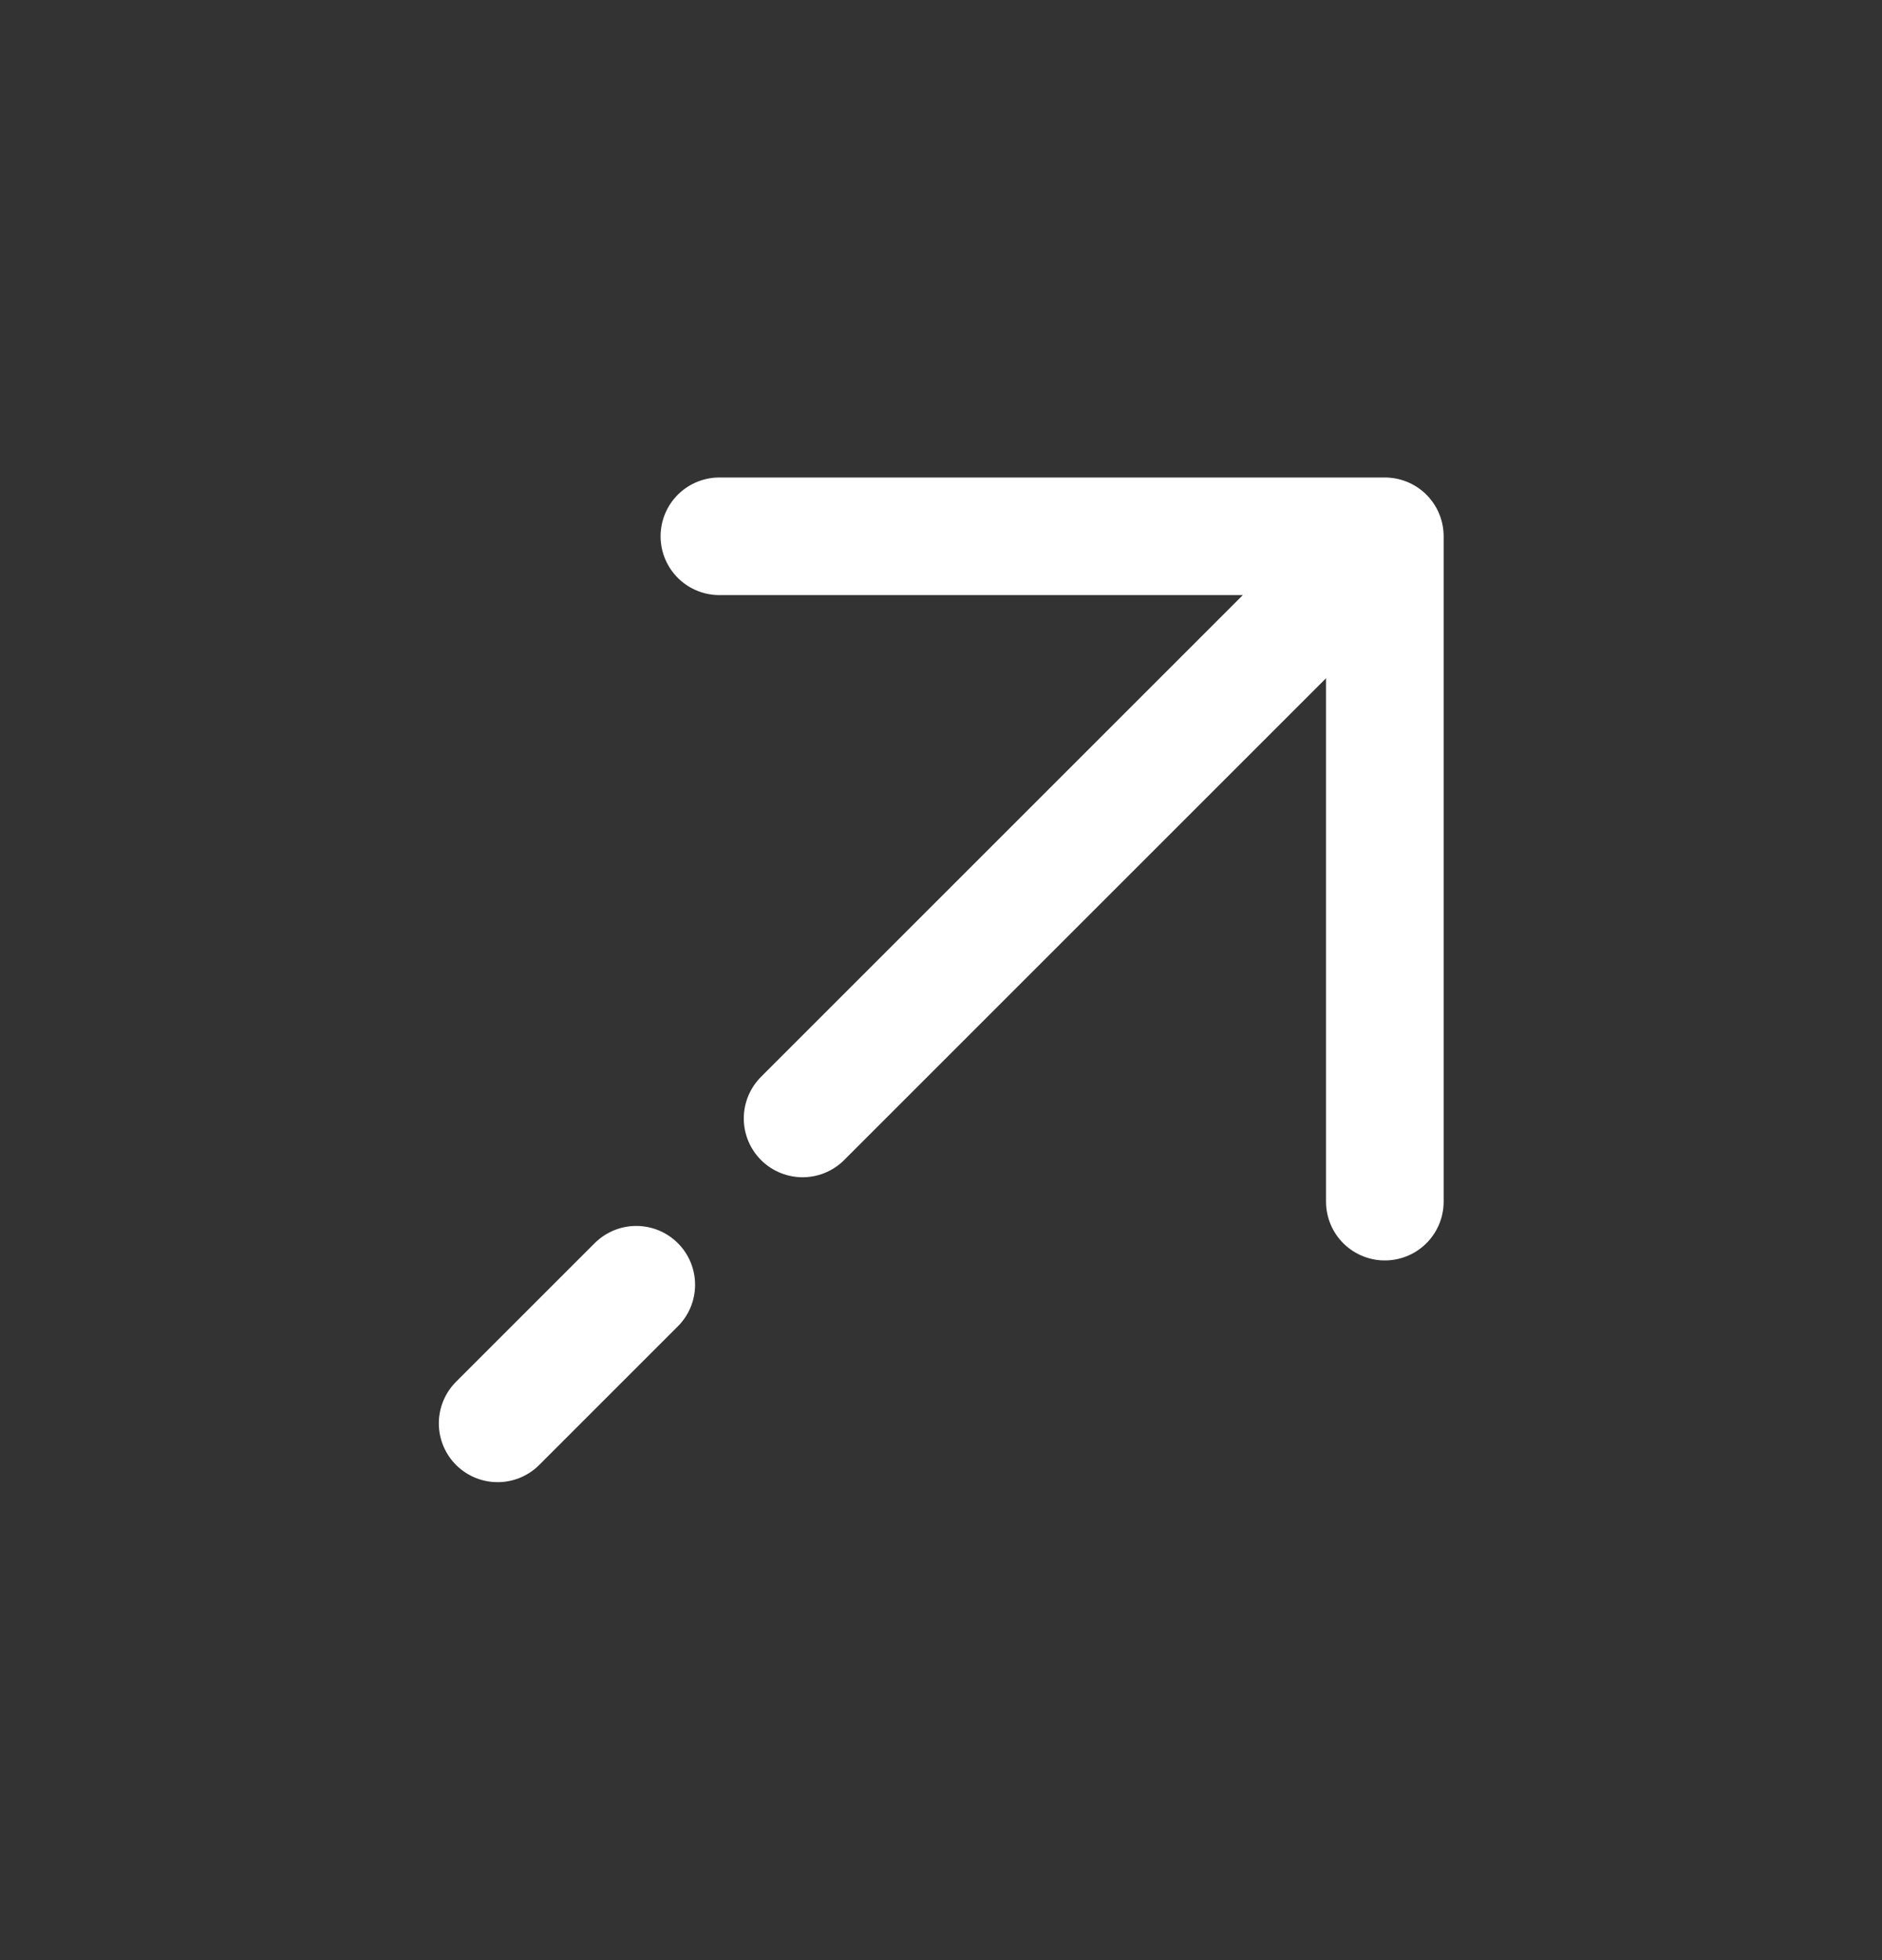
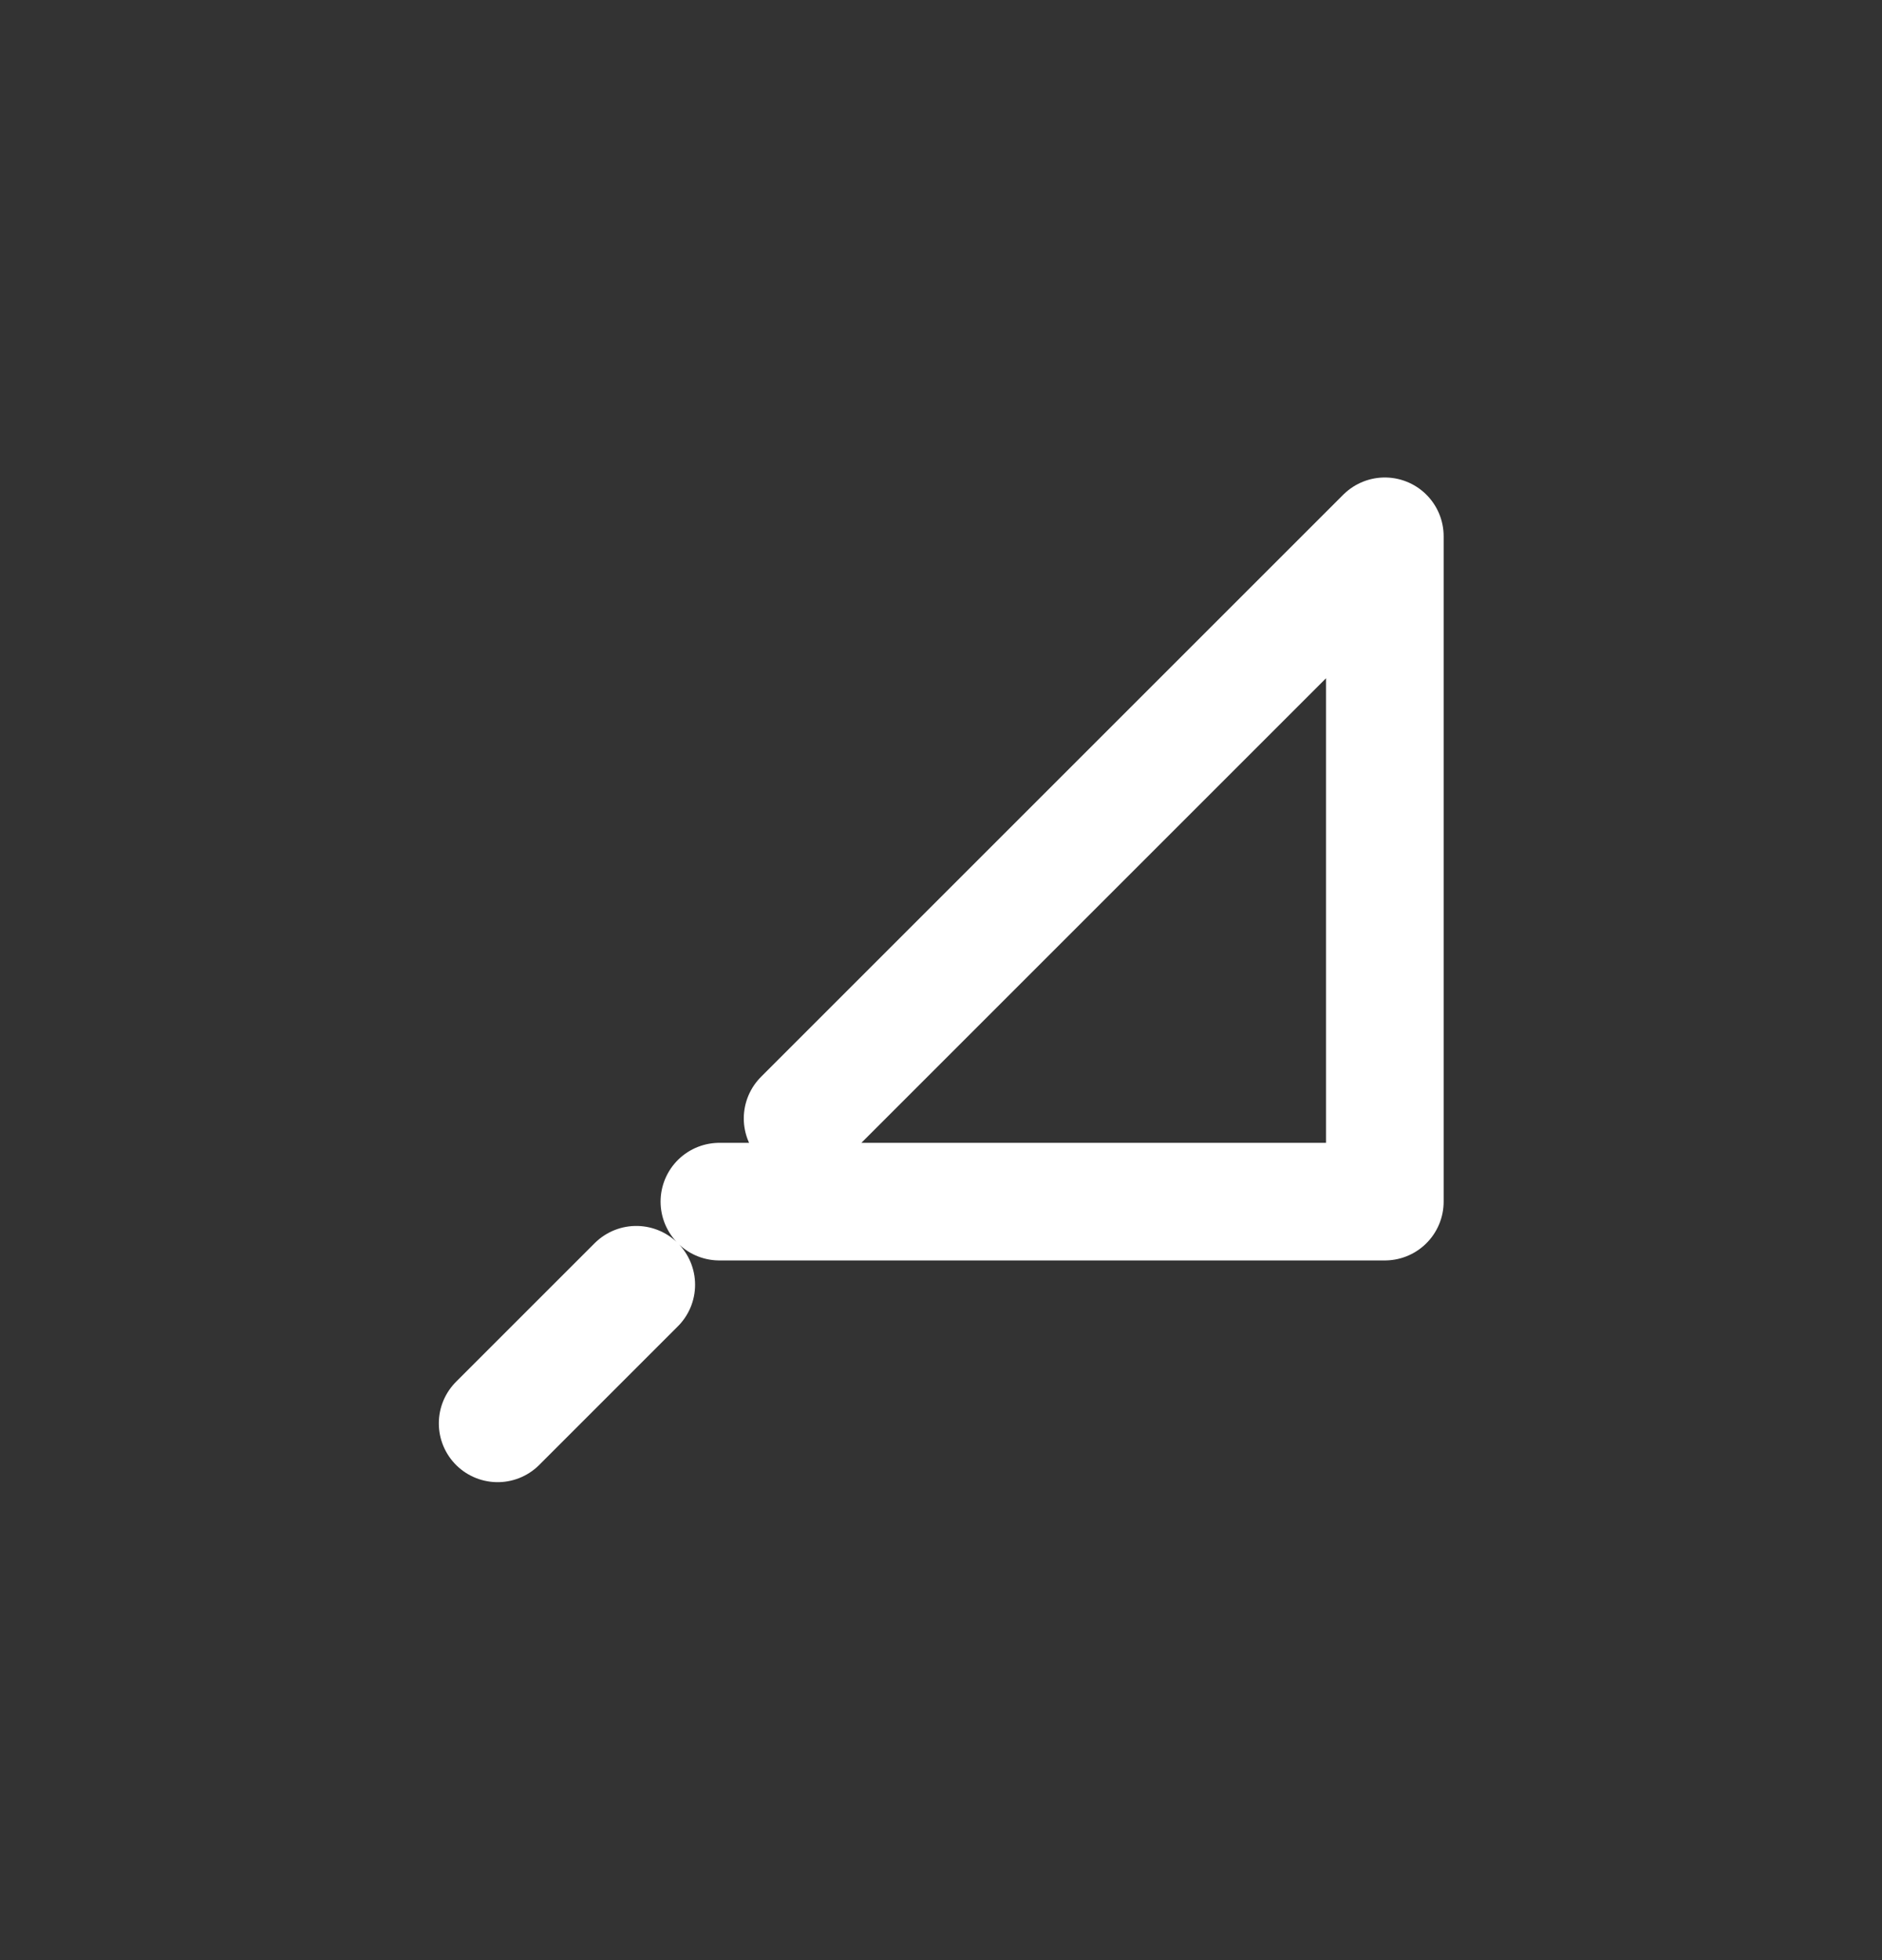
<svg xmlns="http://www.w3.org/2000/svg" width="24" height="25" viewBox="0 0 24 25" fill="none">
  <rect x="0" y="0" width="24" height="25" fill="#333333" stroke="none" />
-   <path d="M17.66 6.84V15.326M17.66 6.84H9.174M17.66 6.84L10.235 14.265M6.346 18.154L8.114 16.386" stroke="white" stroke-width="1.5" stroke-linecap="round" stroke-linejoin="round" />
+   <path d="M17.66 6.84V15.326H9.174M17.66 6.84L10.235 14.265M6.346 18.154L8.114 16.386" stroke="white" stroke-width="1.5" stroke-linecap="round" stroke-linejoin="round" />
</svg>